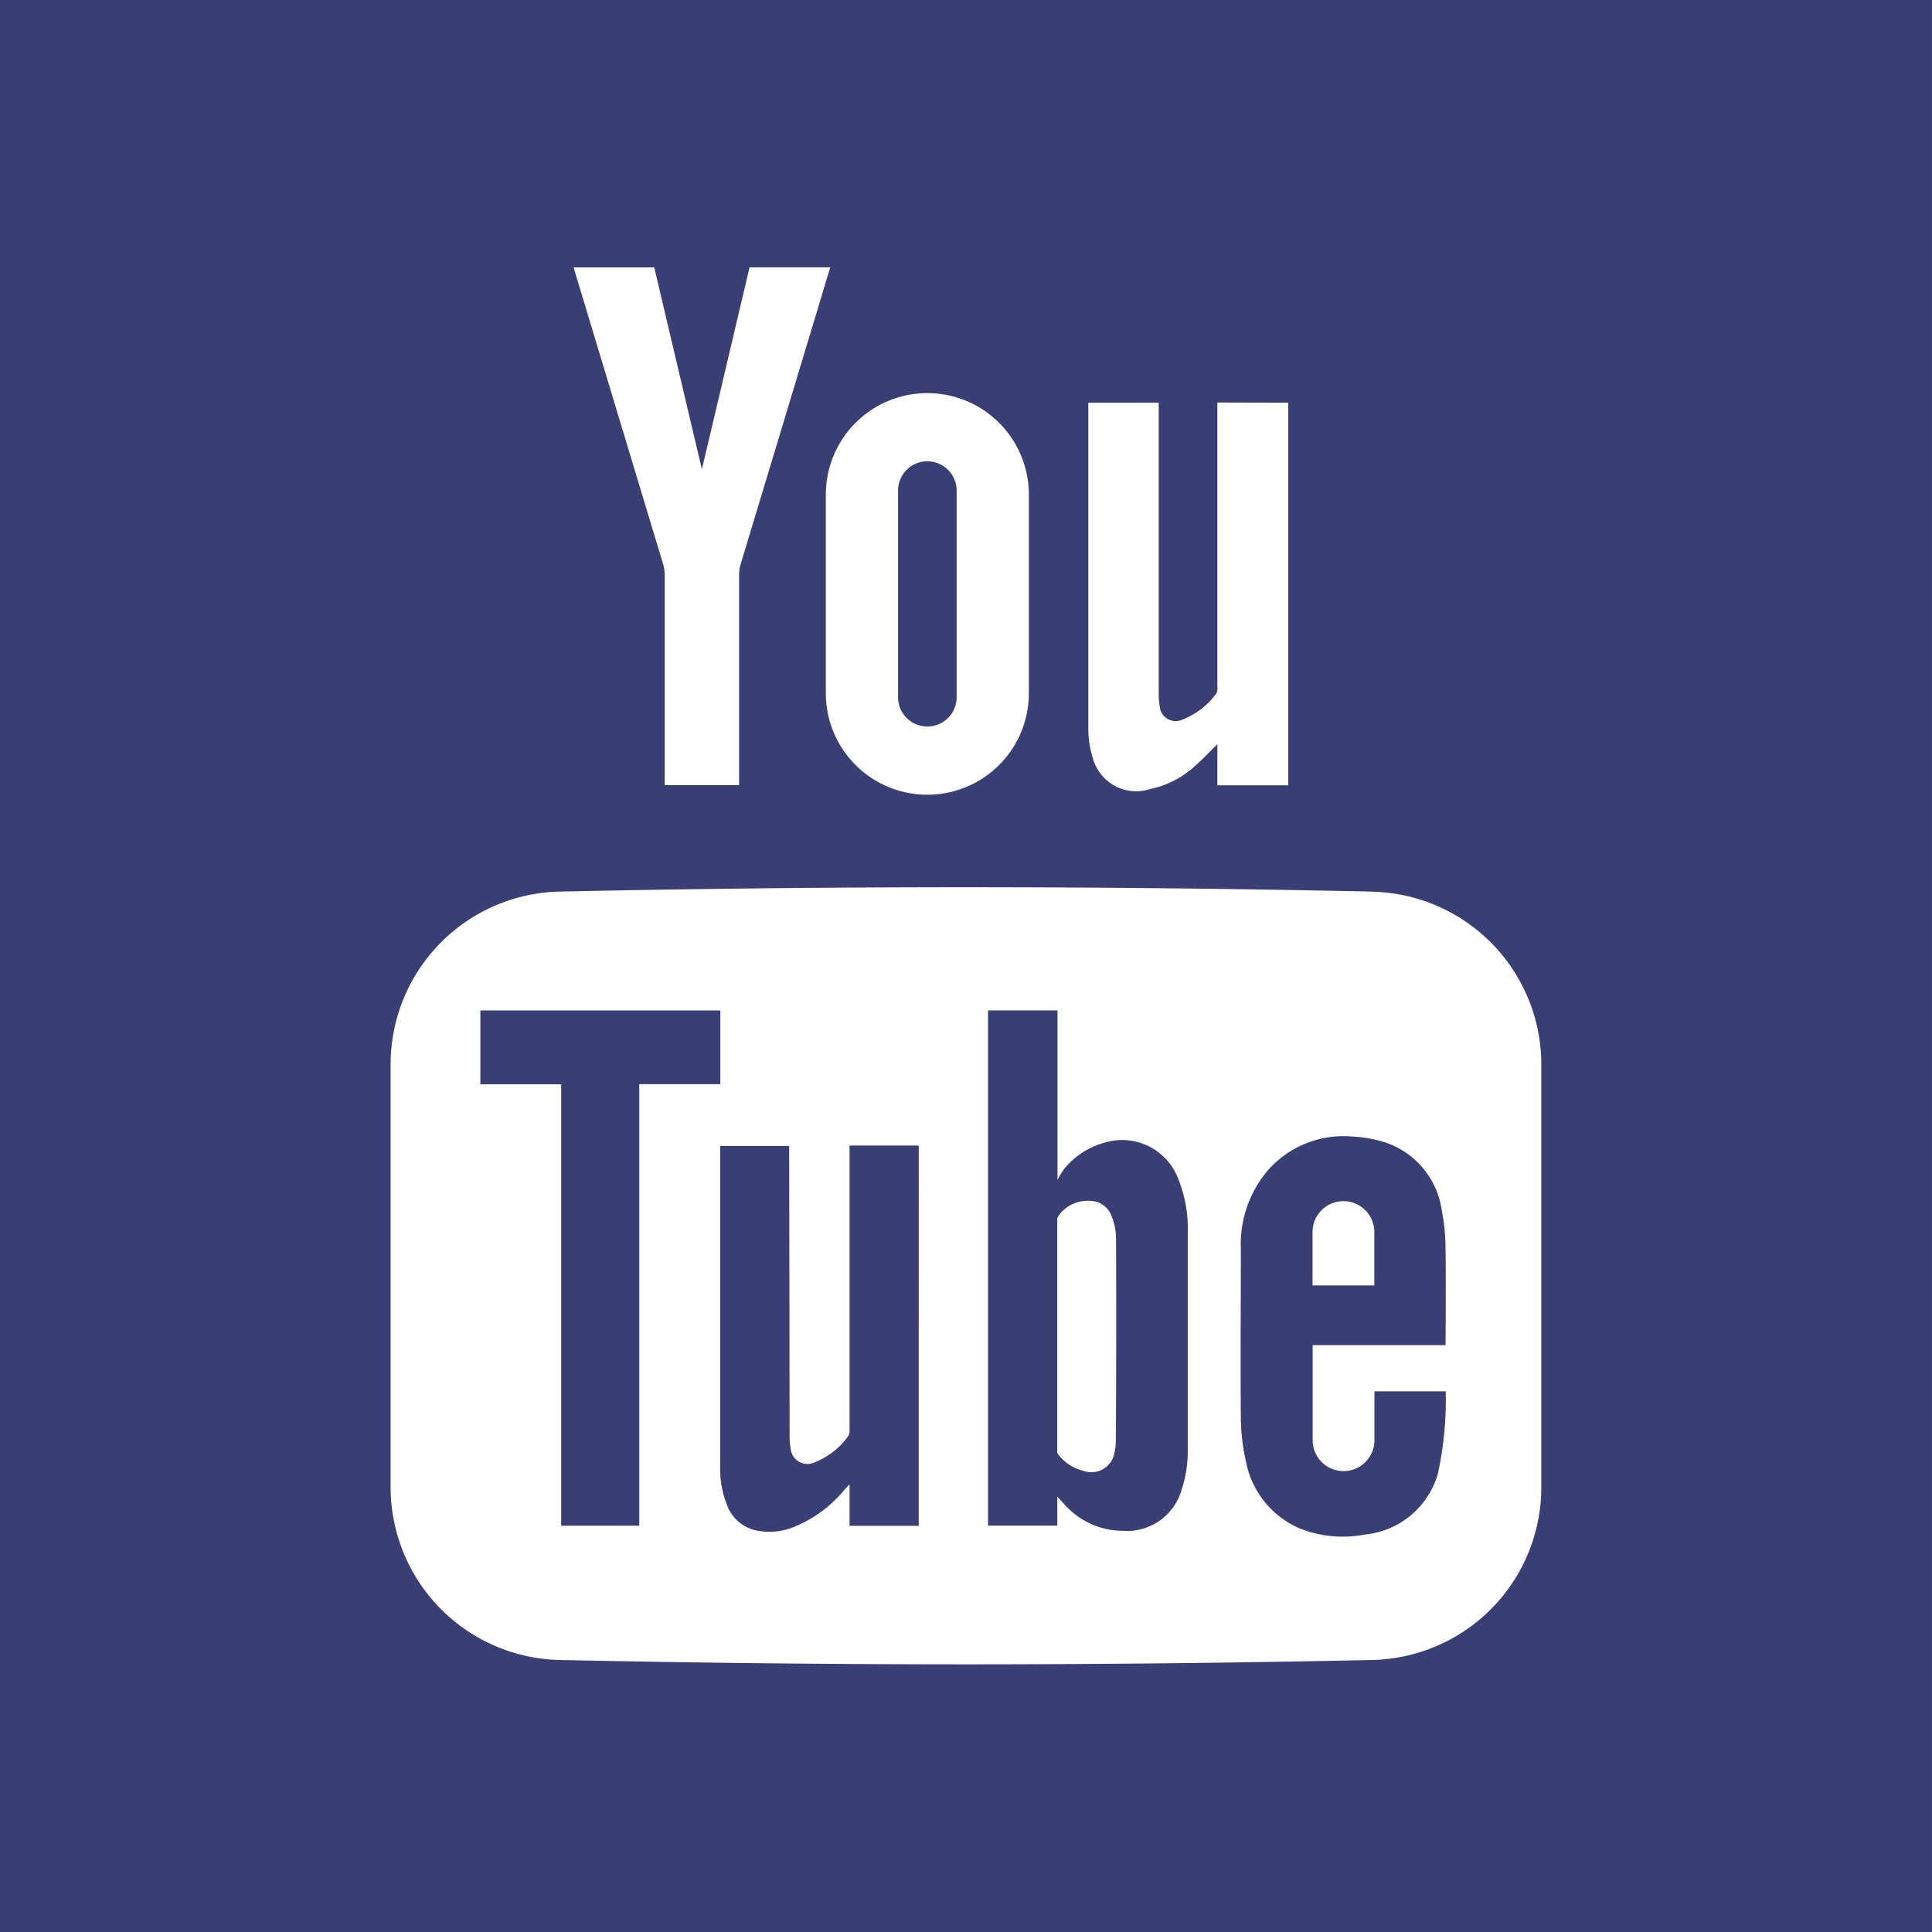
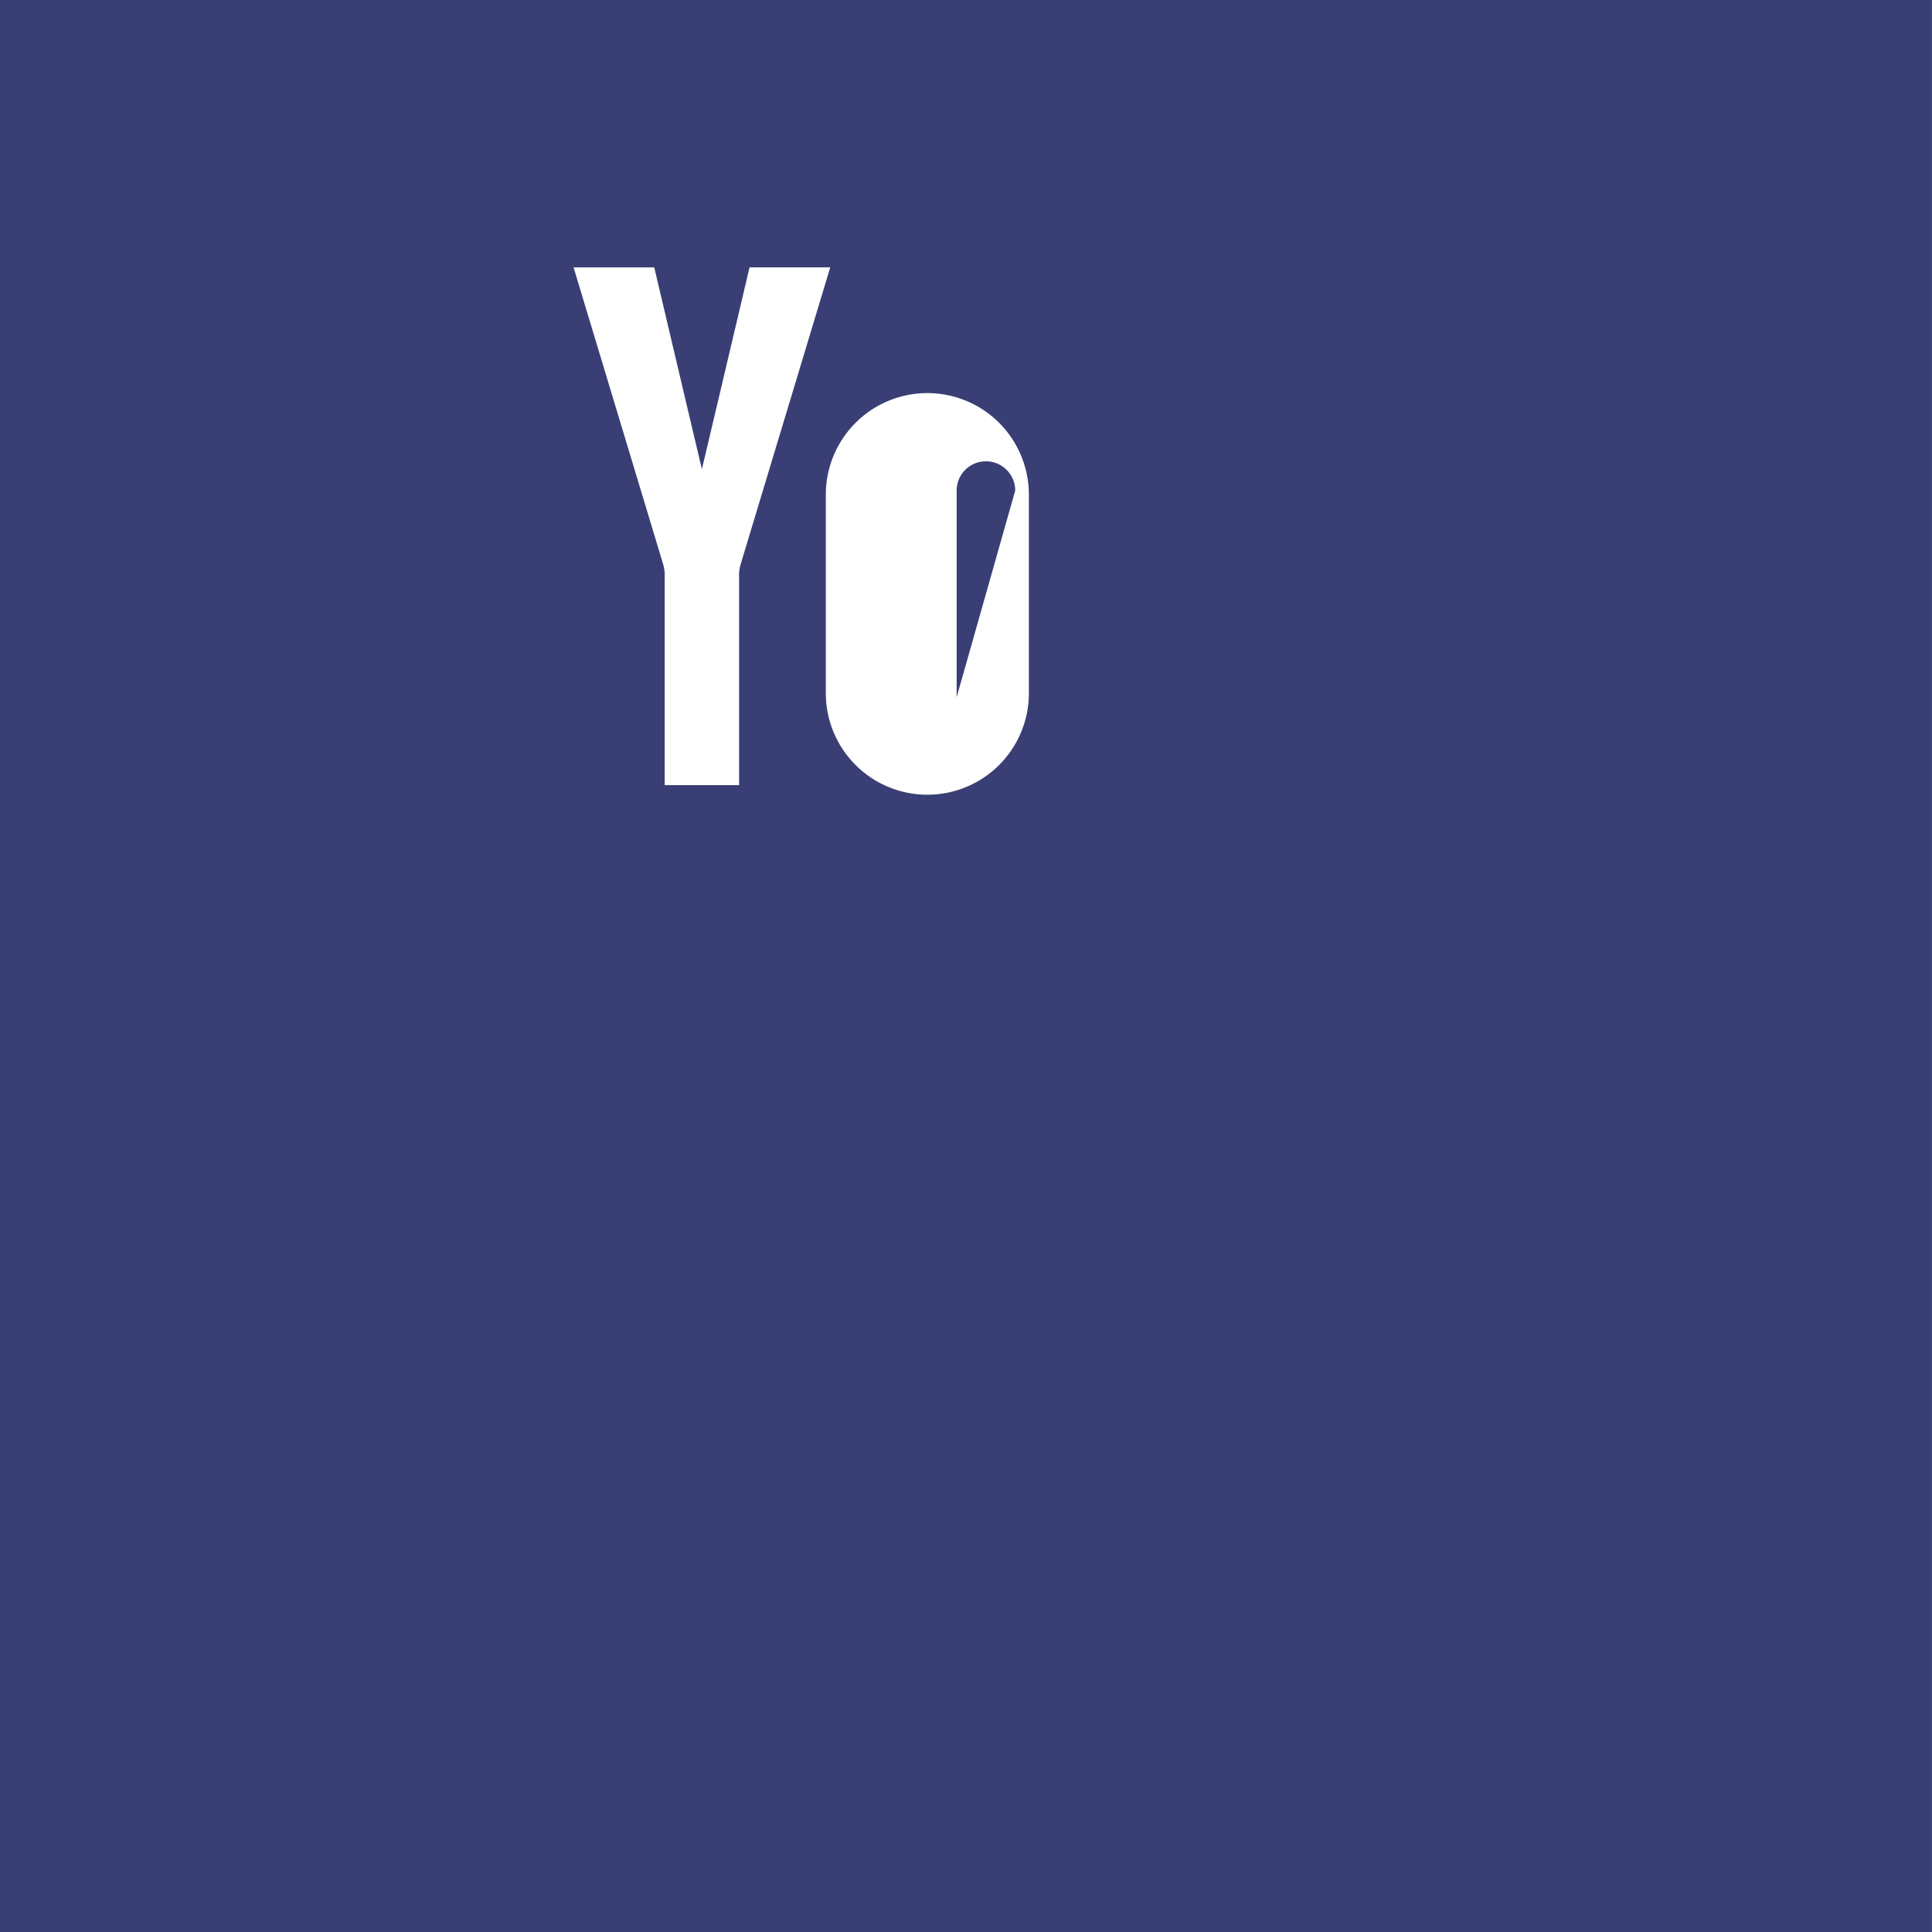
<svg xmlns="http://www.w3.org/2000/svg" width="31.99" height="31.99" viewBox="0 0 31.99 31.99">
  <rect x="0" y="0" width="31.99" height="31.99" fill="#808080" stroke="none" />
  <g transform="translate(-1360.63 -3928)">
    <g transform="translate(1360.63 3928)">
      <rect width="31.989" height="31.99" transform="translate(0)" fill="#393f74" />
      <g transform="translate(6.469 4.427)">
-         <path d="M104.169,215.1a1.009,1.009,0,0,0-.08-.355.382.382,0,0,0-.344-.235.6.6,0,0,0-.47.176.312.312,0,0,0-.079.117l0,3.788v.093l.037.049a.752.752,0,0,0,.4.246.388.388,0,0,0,.512-.307.92.92,0,0,0,.021-.191C104.173,217.356,104.175,216.229,104.169,215.1Zm0,0a1.009,1.009,0,0,0-.08-.355.382.382,0,0,0-.344-.235.6.6,0,0,0-.47.176.312.312,0,0,0-.079.117l0,3.788v.093l.037.049a.752.752,0,0,0,.4.246.388.388,0,0,0,.512-.307.92.92,0,0,0,.021-.191C104.173,217.356,104.175,216.229,104.169,215.1Zm4.242-5.713q-6.725-.144-13.453,0a2.861,2.861,0,0,0-2.8,2.861v7a2.862,2.862,0,0,0,2.8,2.862q6.726.144,13.453,0a2.862,2.862,0,0,0,2.8-2.862v-7A2.862,2.862,0,0,0,108.411,209.389Zm-12.136,10.5H94.982v-7.309H93.644v-1.223h3.973v1.22H96.275Zm4.627-3.034v3.035H99.757V219.2c-.041.044-.065.068-.086.093a2.1,2.1,0,0,1-.882.632,1.072,1.072,0,0,1-.536.048.66.66,0,0,1-.519-.413,1.6,1.6,0,0,1-.119-.661c0-.835,0-5.256,0-5.3h1.142c0,.039.006,3.212.007,4.76a1.265,1.265,0,0,0,.018.253.279.279,0,0,0,.4.224,1.248,1.248,0,0,0,.553-.433.2.2,0,0,0,.022-.116v-4.695l1.146,0Zm4.356,2.428a.939.939,0,0,1-.974.69,1.293,1.293,0,0,1-.976-.446l-.111-.118v.479h-1.147v-8.532H103.2v2.808a1.151,1.151,0,0,1,.124-.2,1.317,1.317,0,0,1,.661-.42.994.994,0,0,1,1.189.54,2.216,2.216,0,0,1,.183.958q0,1.789,0,3.578A2.093,2.093,0,0,1,105.258,219.285Zm4.236-.24a1.4,1.4,0,0,1-1.212.993,1.917,1.917,0,0,1-1.094-.112,1.518,1.518,0,0,1-.868-1.1,3.332,3.332,0,0,1-.084-.712c-.009-.934,0-1.869,0-2.8a1.887,1.887,0,0,1,.452-1.313,1.669,1.669,0,0,1,1.428-.551,2,2,0,0,1,.5.091,1.389,1.389,0,0,1,.946,1.124,3.386,3.386,0,0,1,.063.636c.009.5,0,1.6,0,1.6h-2.2v1.574a.511.511,0,1,0,1.023,0v-.809h1.18A5.719,5.719,0,0,1,109.494,219.045Zm-1.048-4.017a.511.511,0,1,0-1.023,0v.884h1.023Zm-4.357-.281a.382.382,0,0,0-.344-.235.6.6,0,0,0-.47.176.312.312,0,0,0-.079.117l0,3.788v.093l.037.049a.752.752,0,0,0,.4.246.388.388,0,0,0,.512-.307.92.92,0,0,0,.021-.191c0-1.128,0-2.255,0-3.383A1.009,1.009,0,0,0,104.089,214.747Z" transform="translate(-92.159 -199.051)" fill="#fff" />
-         <path d="M260.045,94.99v6.335h-1.174v-.681c-.13.128-.241.247-.362.354a1.585,1.585,0,0,1-.746.388.745.745,0,0,1-.953-.507,1.674,1.674,0,0,1-.076-.473V94.99H257.9v4.831a1.1,1.1,0,0,0,.016.191.265.265,0,0,0,.374.226,1.252,1.252,0,0,0,.563-.433.209.209,0,0,0,.018-.118v-4.7Z" transform="translate(-245.183 -92.749)" fill="#fff" />
        <path d="M137.438,66.411c-.255-1.074-.789-3.341-.789-3.341h-1.336s1.026,3.4,1.485,4.921a.606.606,0,0,1,.024.172v3.48h1.232v-3.48a.605.605,0,0,1,.024-.172c.459-1.518,1.485-4.921,1.485-4.921h-1.336s-.534,2.267-.789,3.341Z" transform="translate(-132.285 -63.07)" fill="#fff" />
-         <path d="M196.489,92.731h0a1.681,1.681,0,0,0-1.681,1.681V97.7a1.681,1.681,0,0,0,1.681,1.681h0a1.681,1.681,0,0,0,1.681-1.681V94.412A1.681,1.681,0,0,0,196.489,92.731Zm.485,5.036a.485.485,0,1,1-.97,0V94.345a.485.485,0,1,1,.97,0Z" transform="translate(-187.603 -90.649)" fill="#fff" />
+         <path d="M196.489,92.731h0a1.681,1.681,0,0,0-1.681,1.681V97.7a1.681,1.681,0,0,0,1.681,1.681h0a1.681,1.681,0,0,0,1.681-1.681V94.412A1.681,1.681,0,0,0,196.489,92.731Zm.485,5.036V94.345a.485.485,0,1,1,.97,0Z" transform="translate(-187.603 -90.649)" fill="#fff" />
      </g>
    </g>
  </g>
</svg>